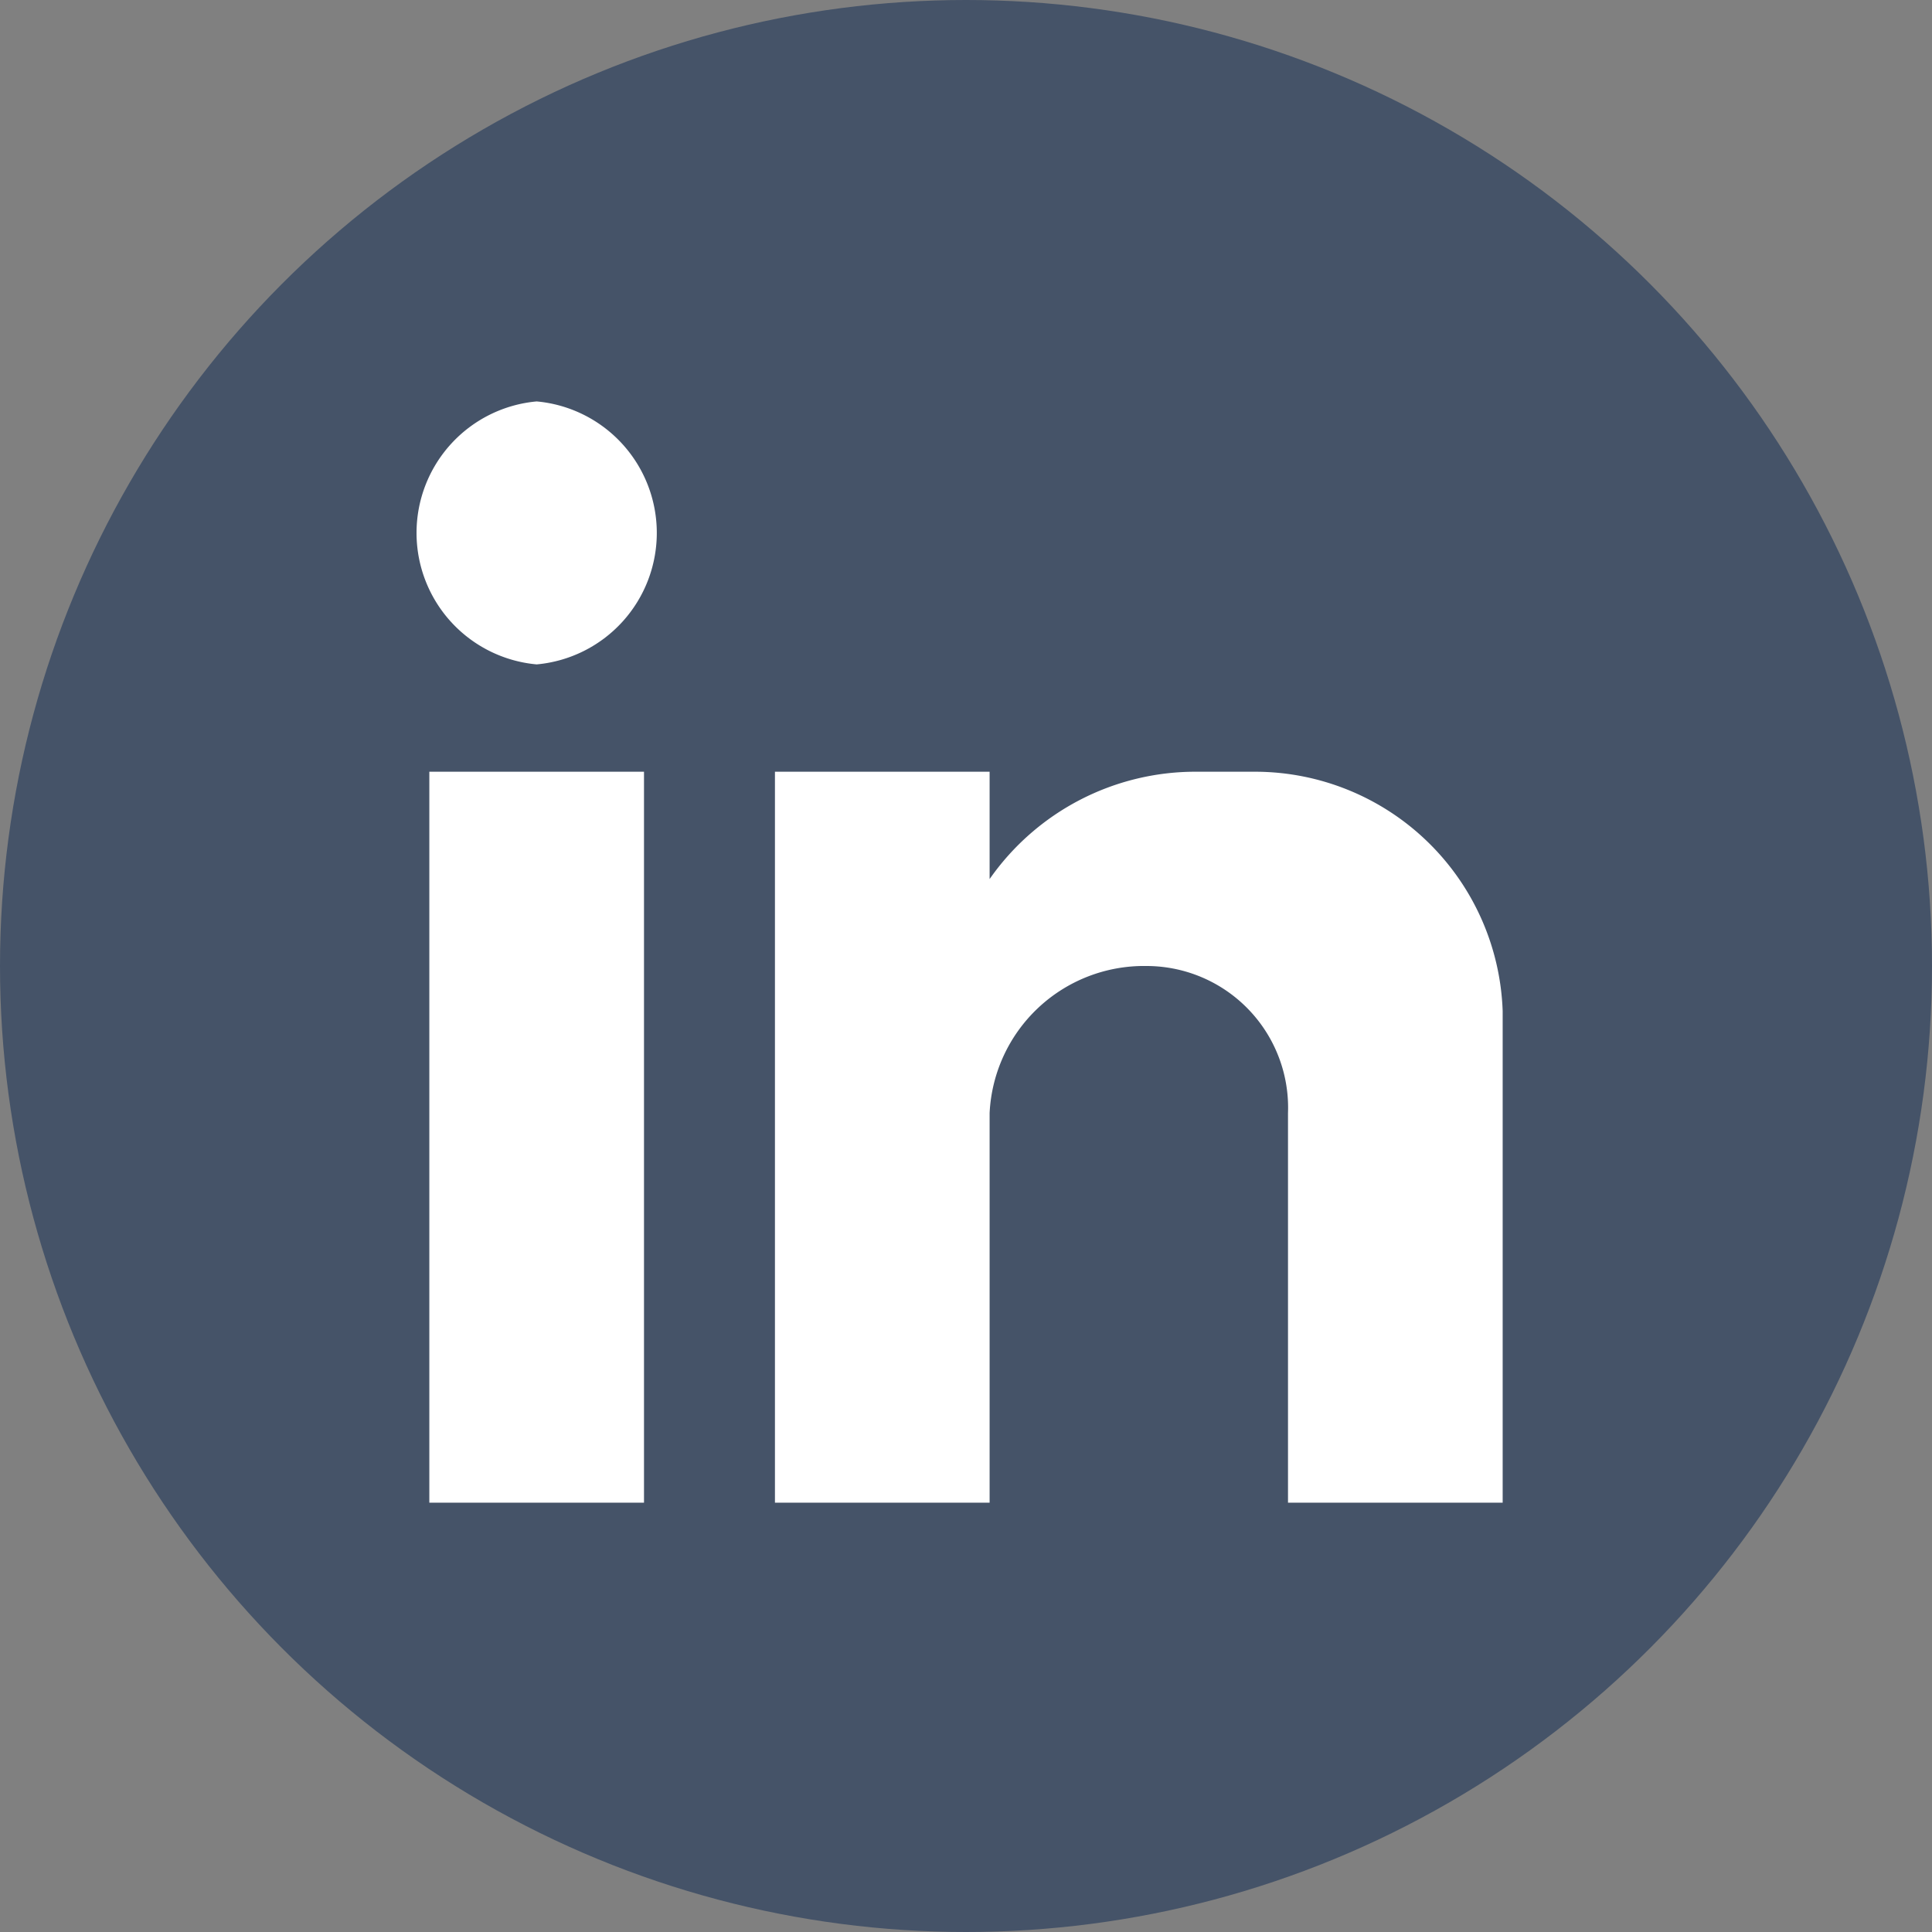
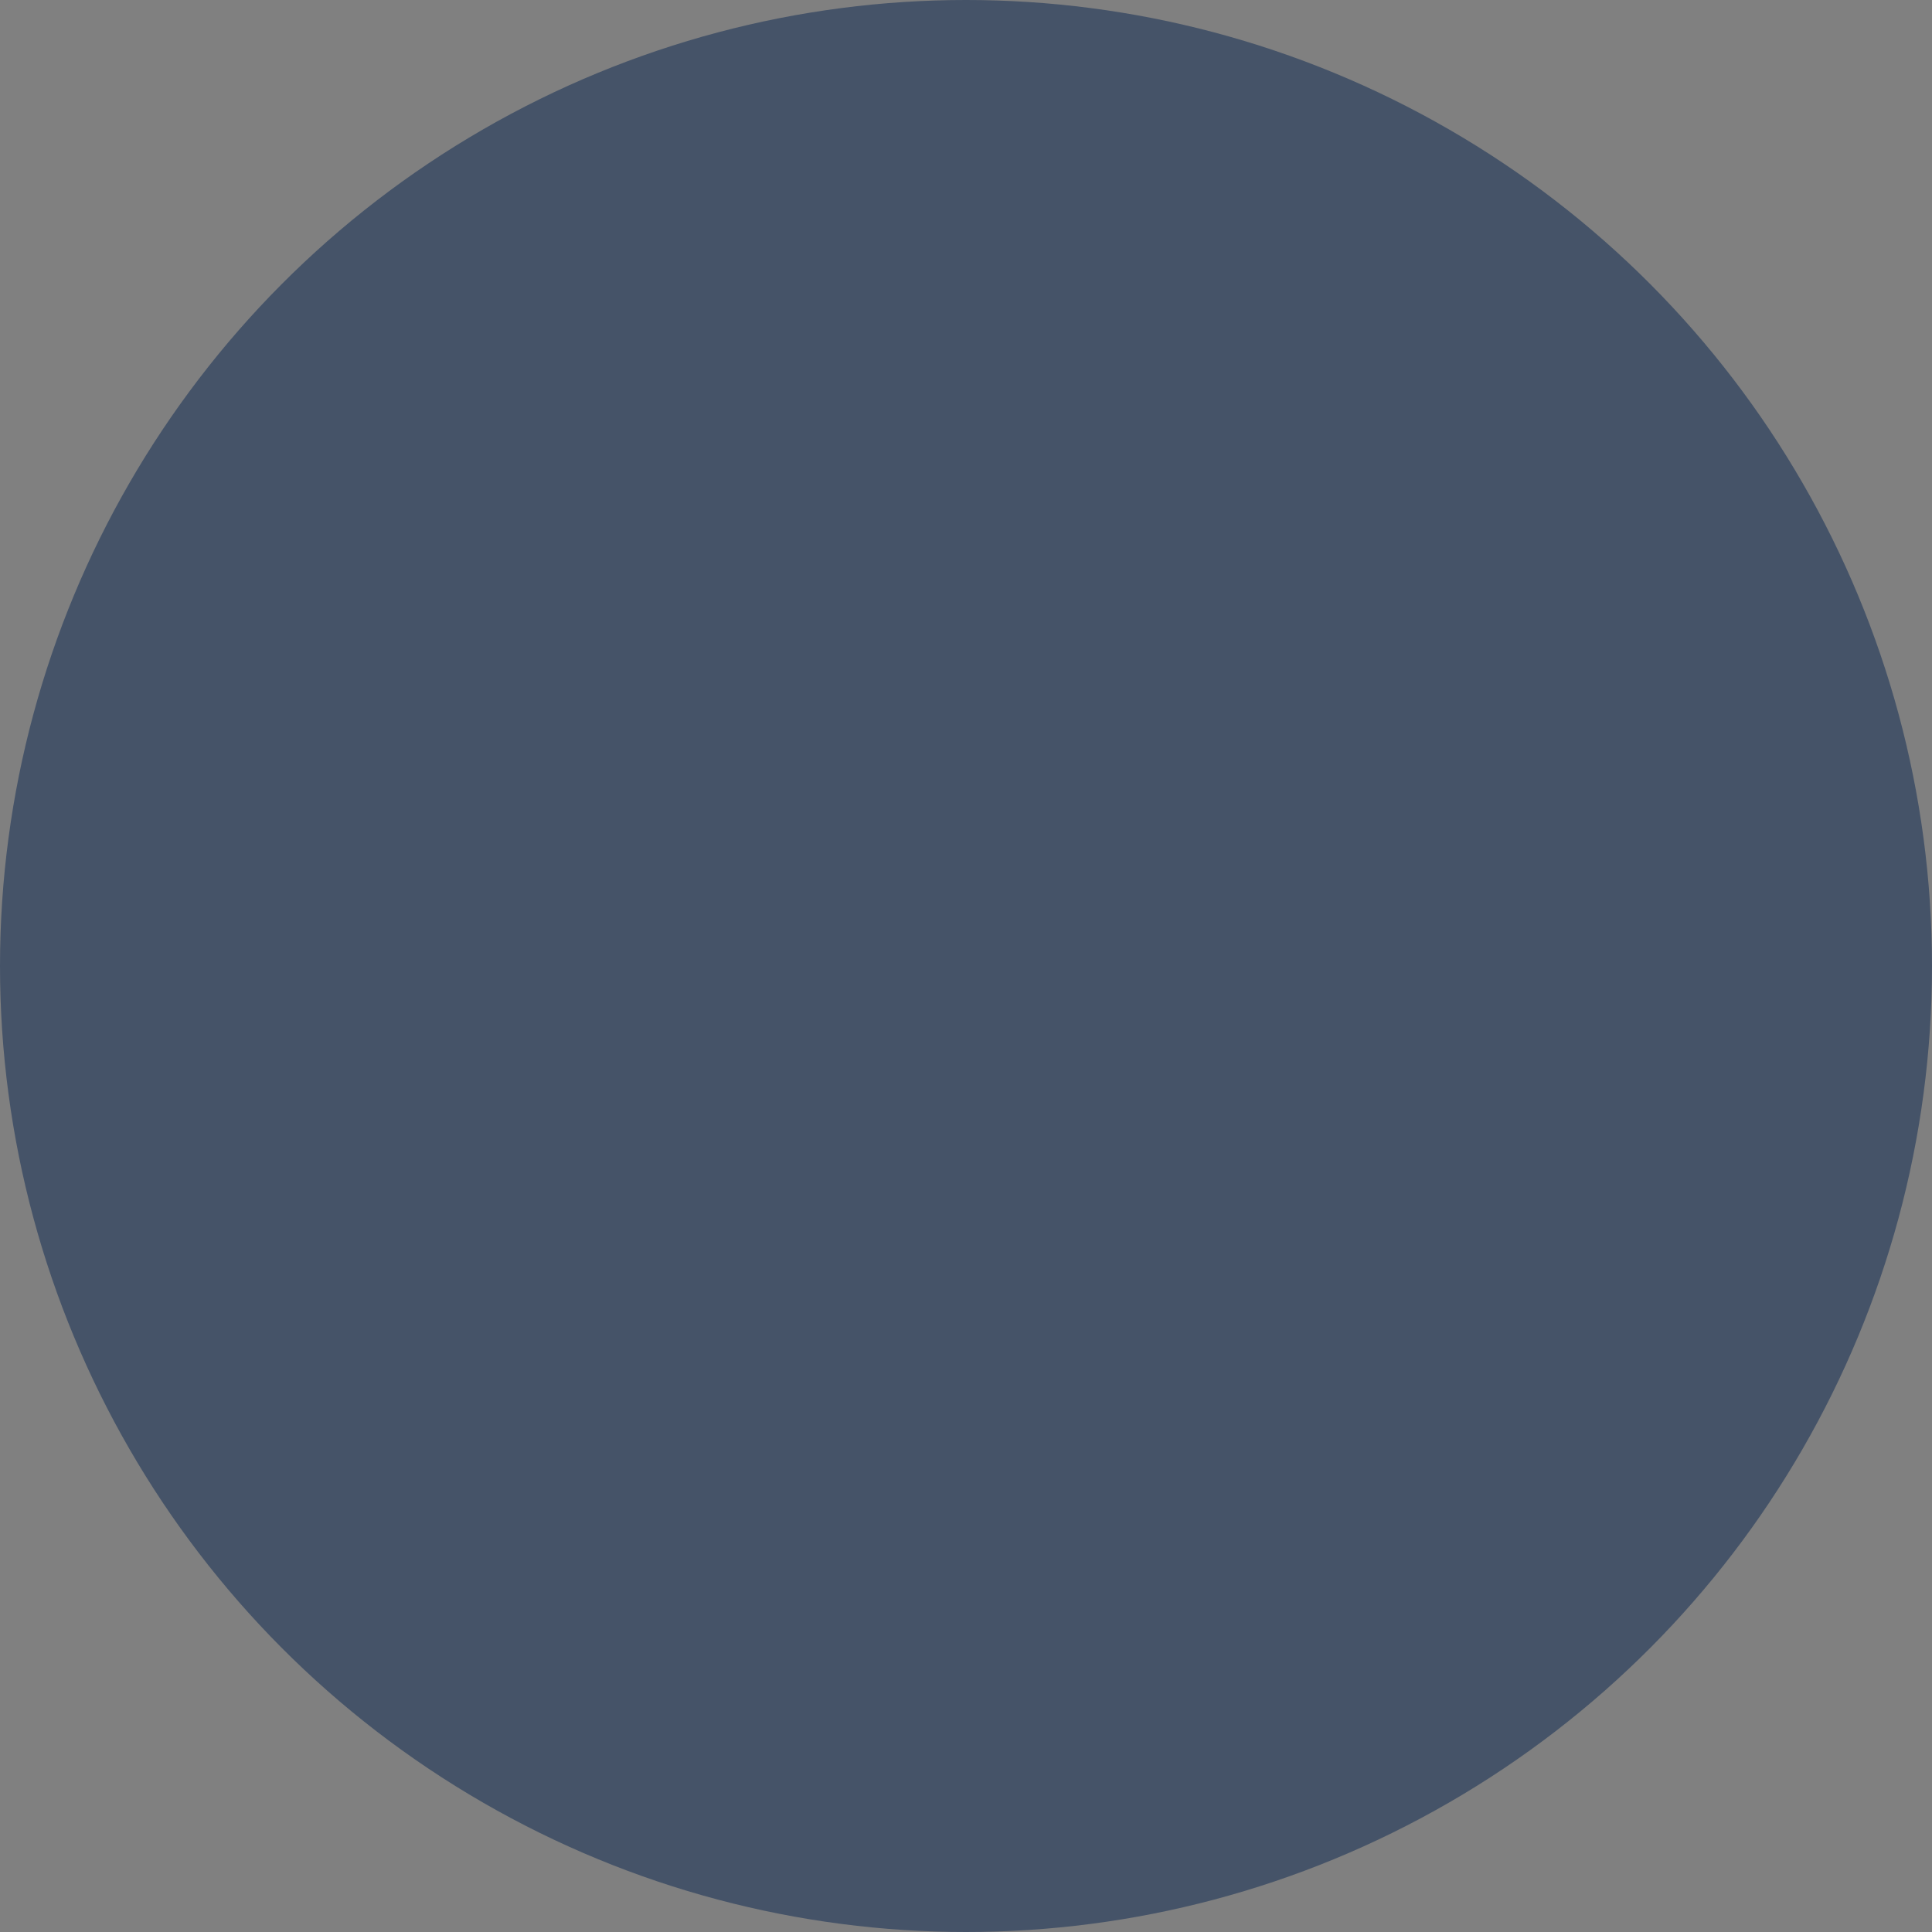
<svg xmlns="http://www.w3.org/2000/svg" viewBox="0 0 18 18">
  <rect x="0" y="0" width="18" height="18" fill="#808080" stroke="none" />
  <defs>
    <style>.cls-1{fill:#455368;}.cls-2{fill:#fff;fill-rule:evenodd;}</style>
  </defs>
  <g id="Layer_2" data-name="Layer 2">
    <g id="Layer_1-2" data-name="Layer 1">
      <circle class="cls-1" cx="9" cy="9" r="9" />
-       <path class="cls-2" d="M4,7.19H6V14H4ZM5,3.74A1.23,1.23,0,0,1,5,6.19,1.23,1.23,0,0,1,5,3.74ZM7.22,7.19h2v1a2.34,2.34,0,0,1,1.93-1h.55A2.31,2.31,0,0,1,14,9.42V14H12v-.63h0v-3h0A1.32,1.32,0,0,0,10.68,9h0a1.44,1.44,0,0,0-1.46,1.37h0V14h-2Z" />
    </g>
  </g>
</svg>